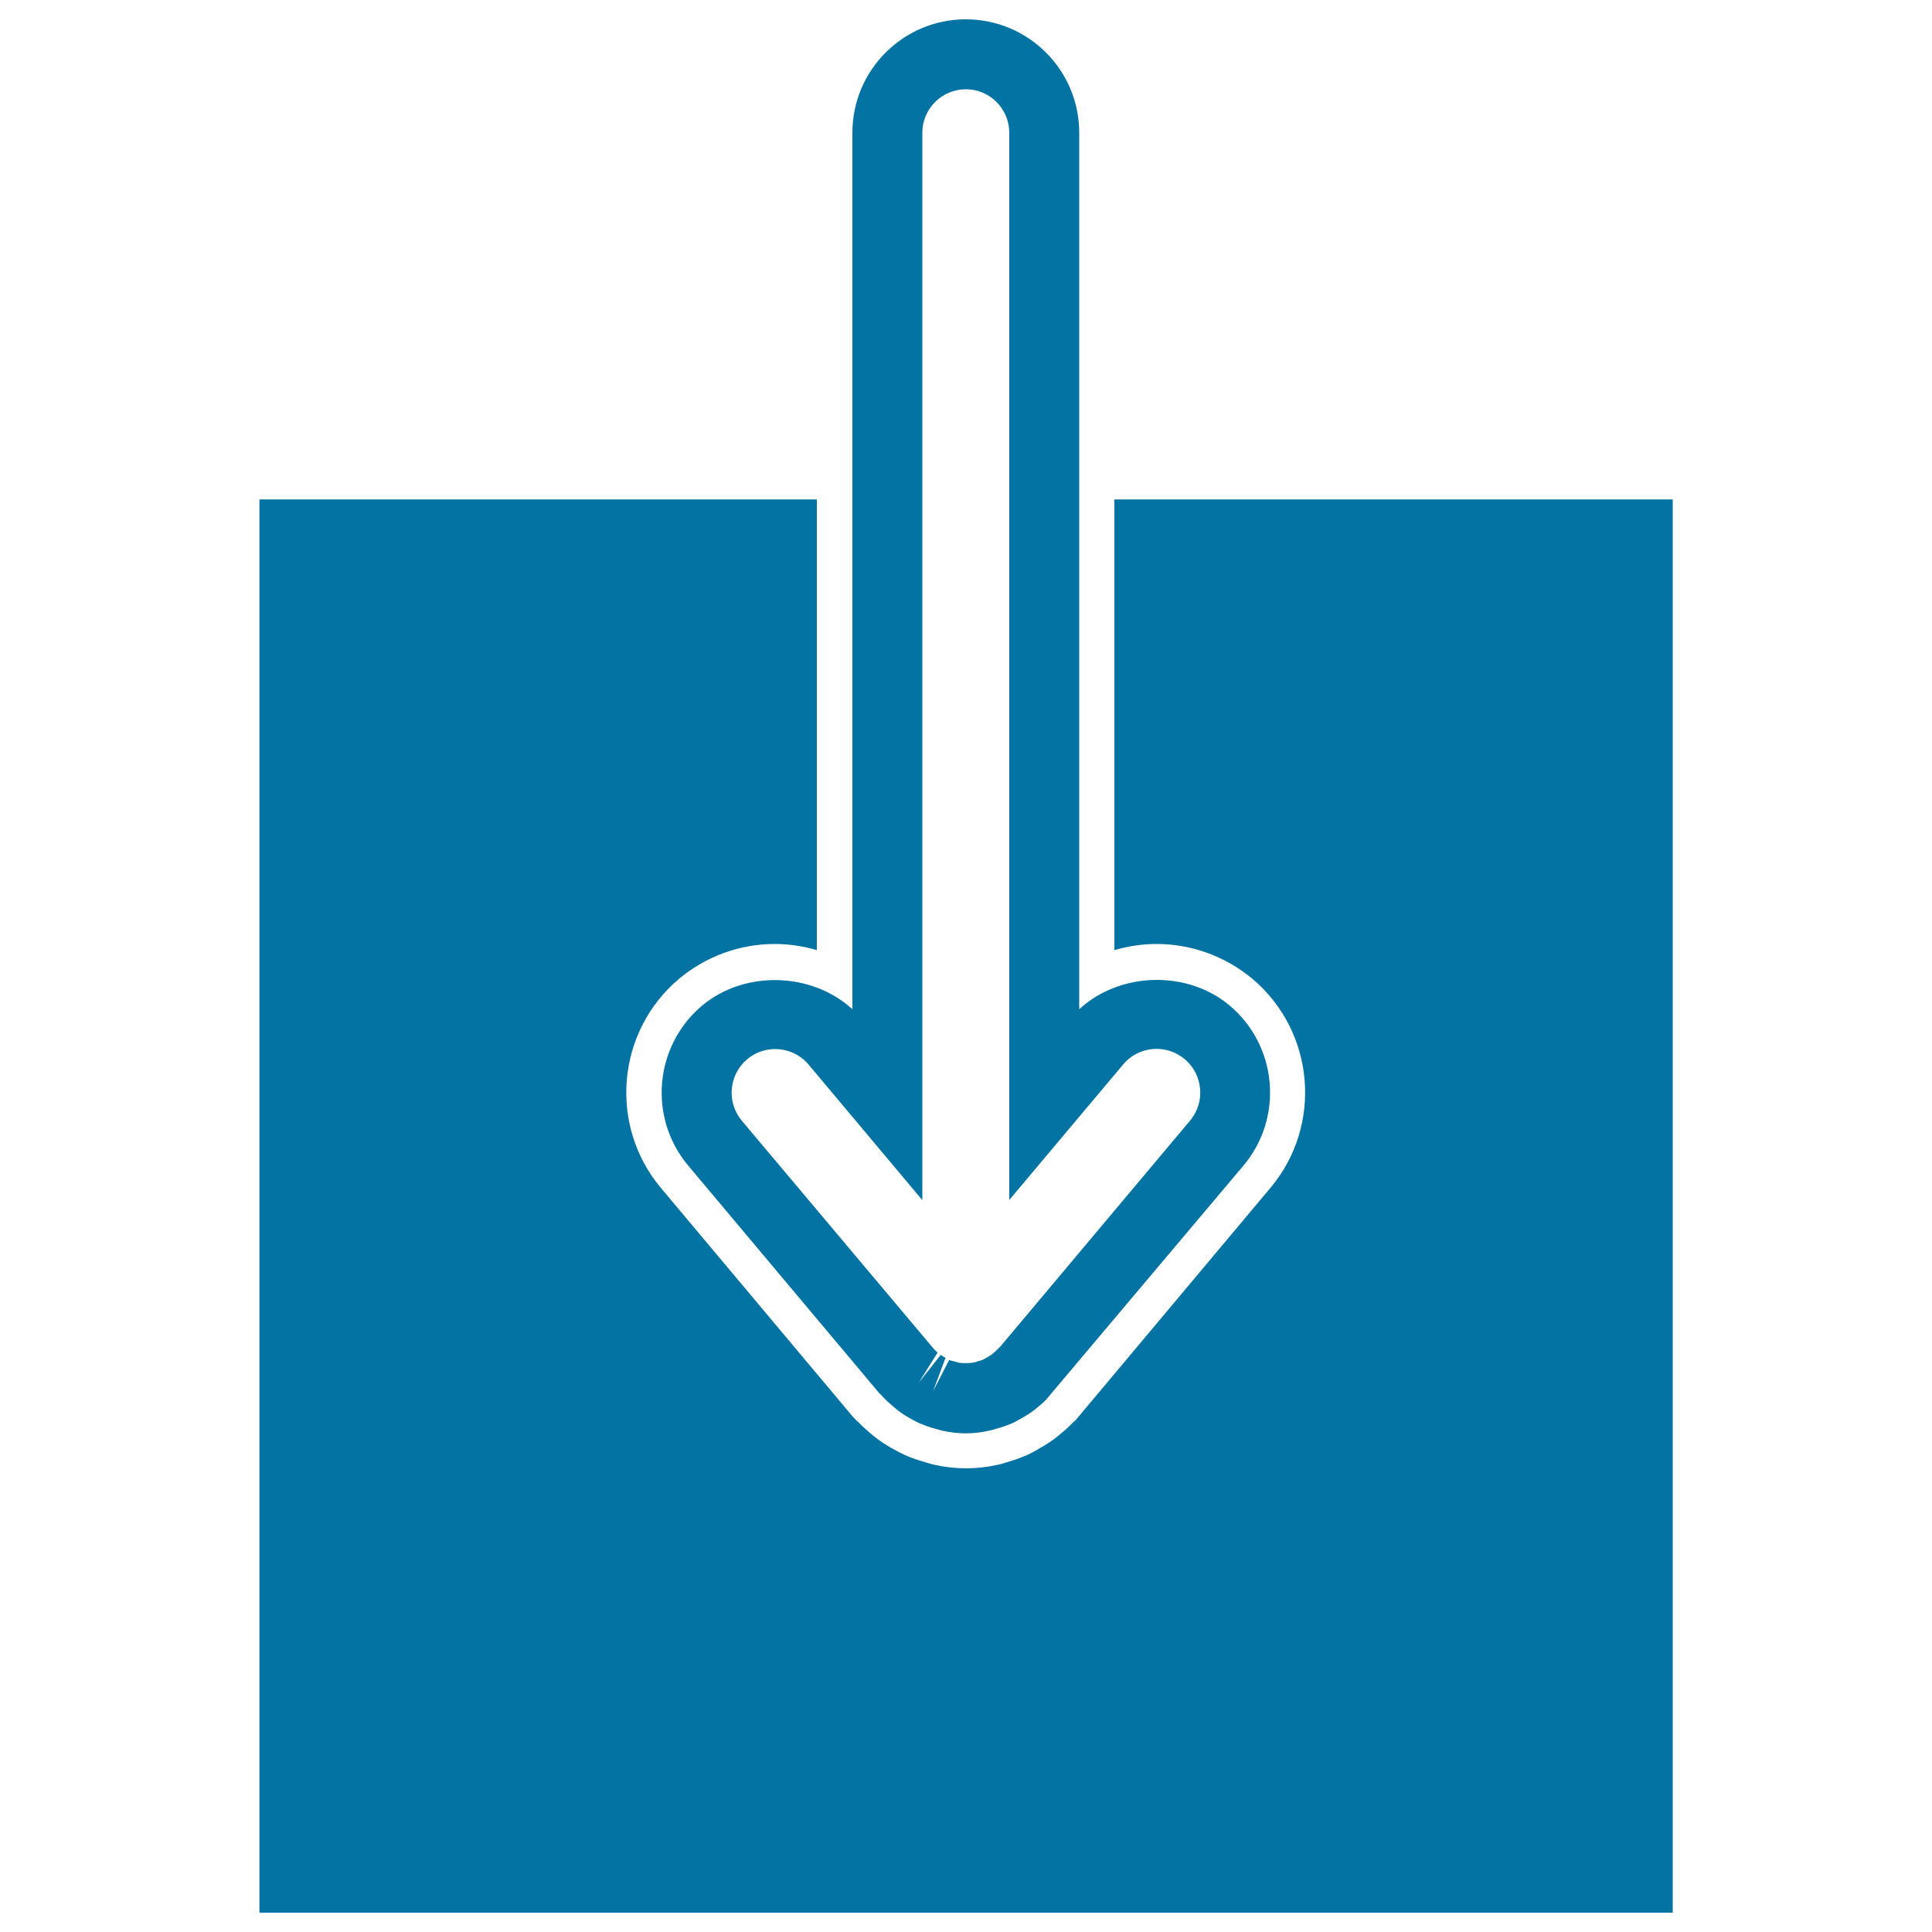
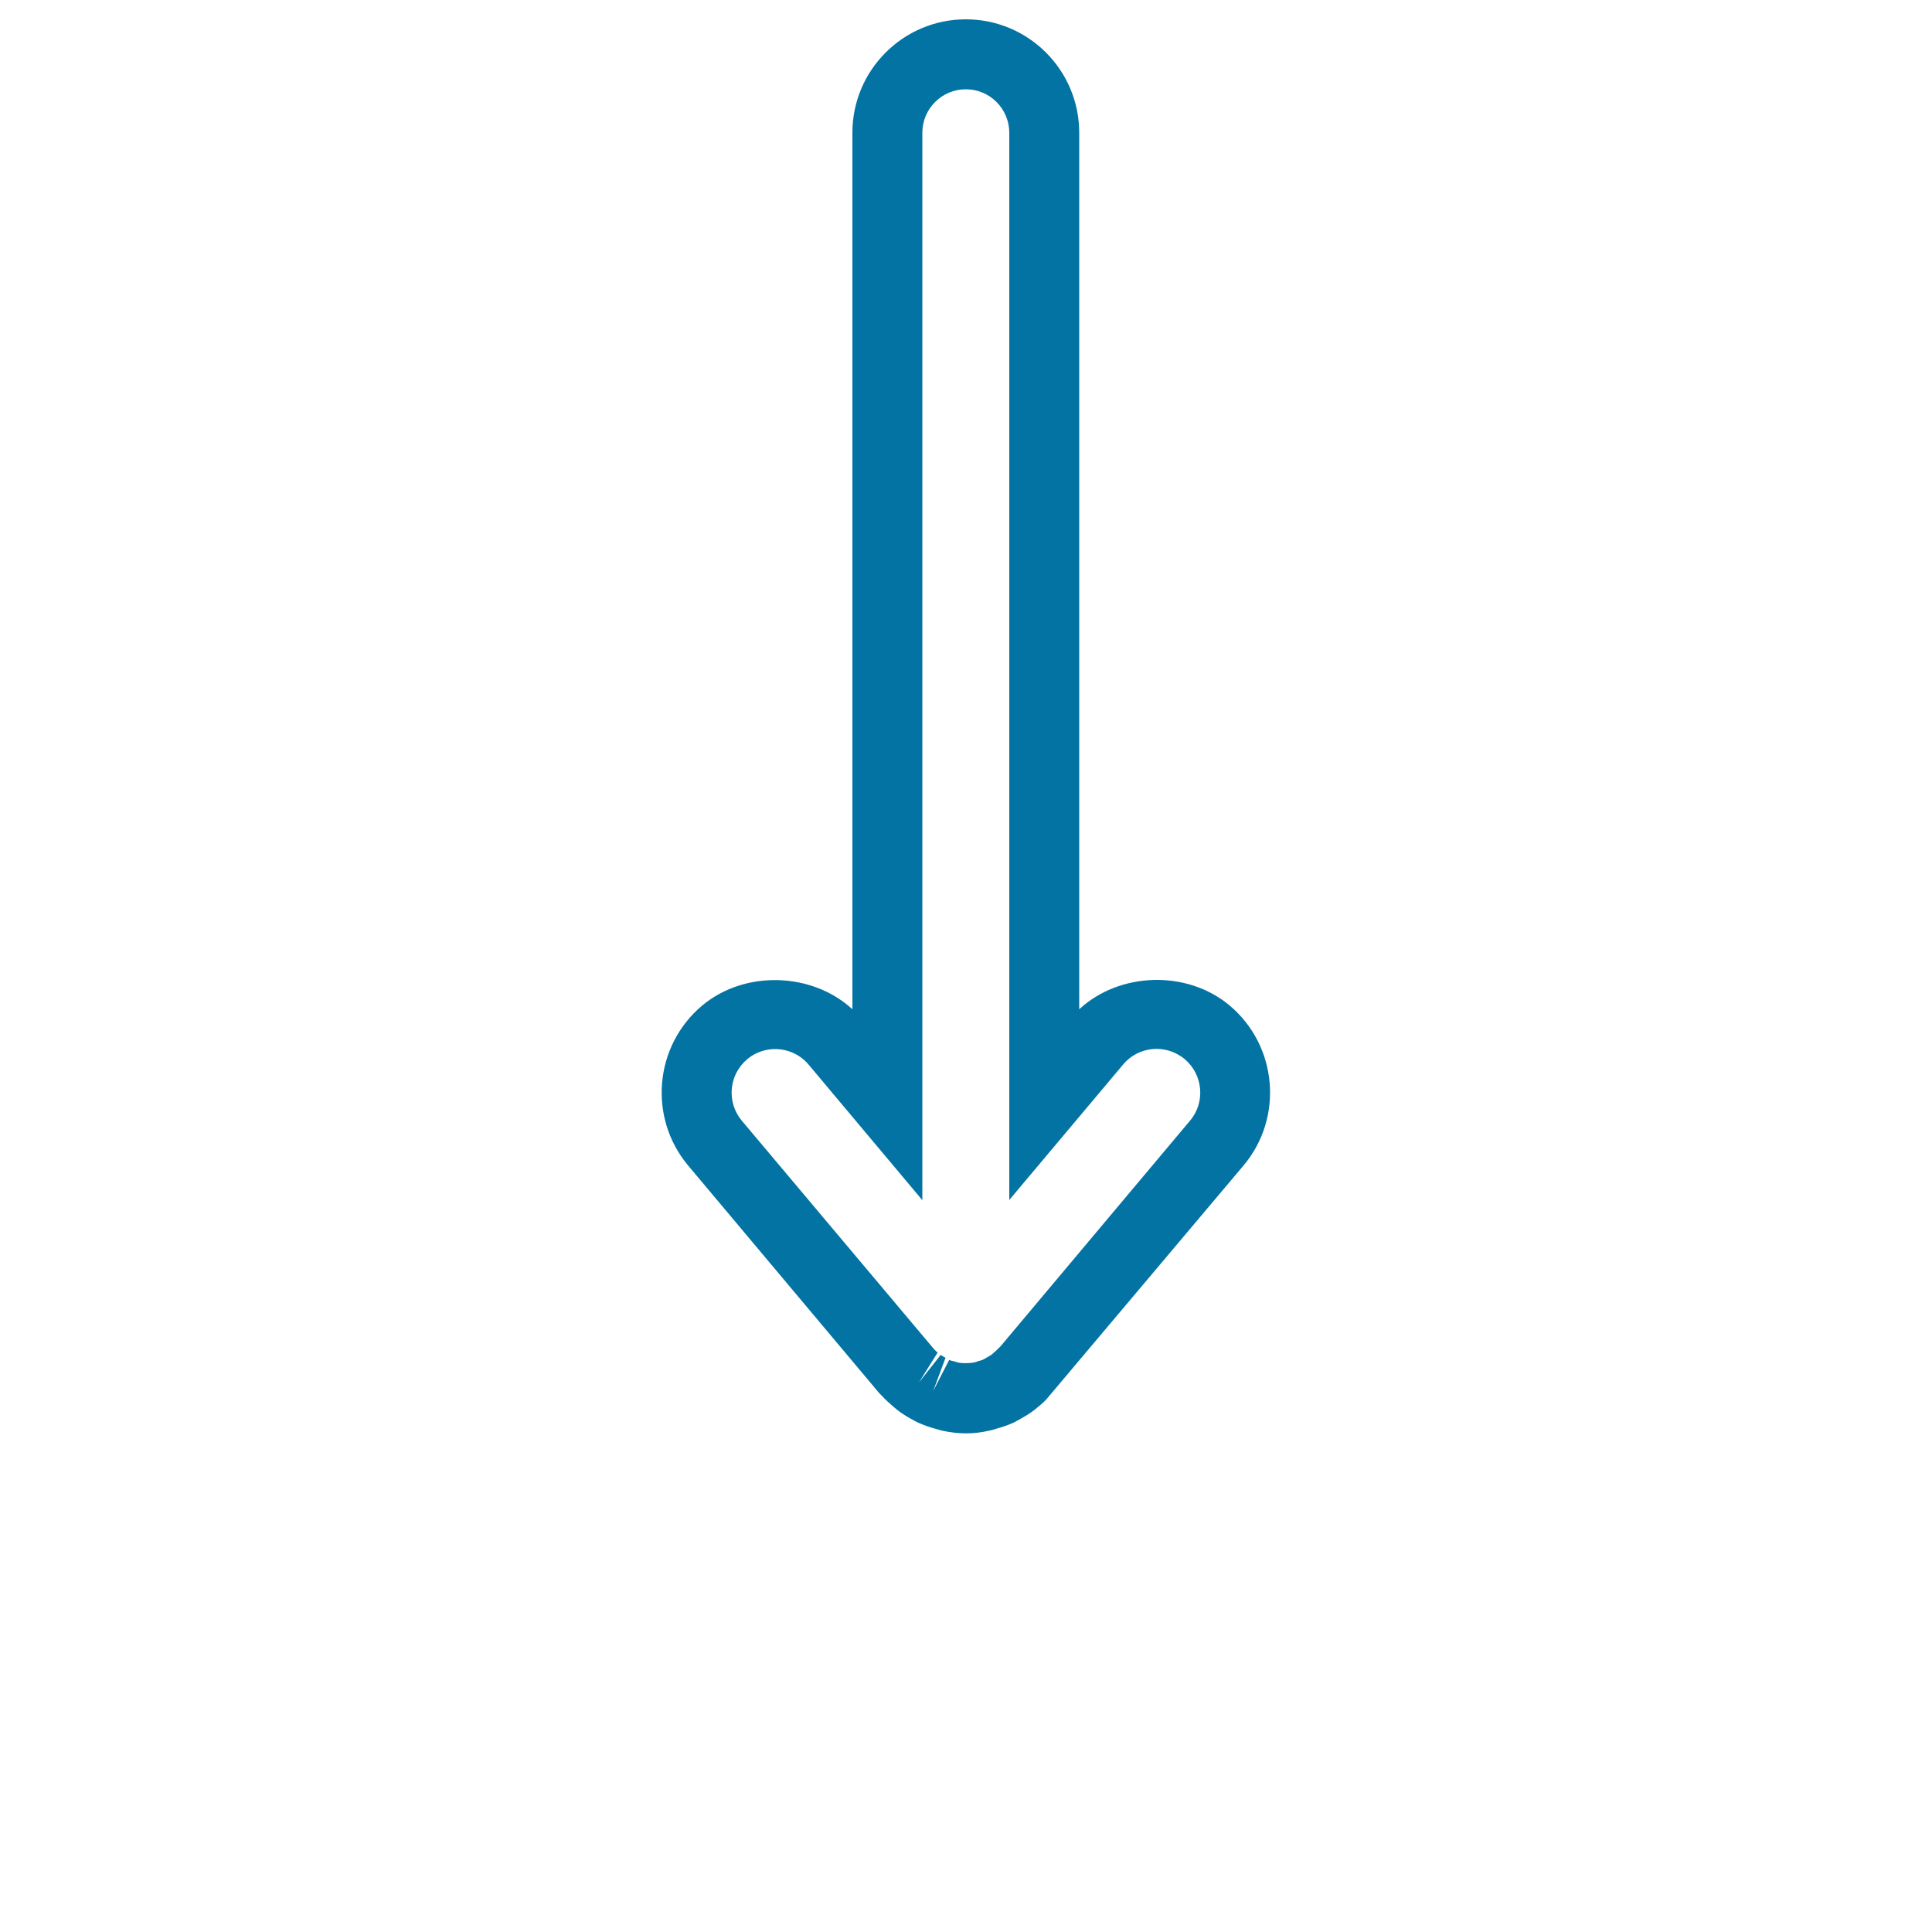
<svg xmlns="http://www.w3.org/2000/svg" viewBox="0 0 1000 1000" style="fill:#0273a2">
  <title>Download Square SVG icon</title>
  <g>
    <g>
-       <path d="M500,741.9c-4.1,0-8.2-0.5-12.4-1.4l-3.2-0.9c-2.7-0.7-5.6-1.7-8.4-2.9c-1.4-0.6-2.3-1.1-3.2-1.6c-2.8-1.5-5.1-2.9-7.3-4.5c-1.1-0.8-2.1-1.7-3.2-2.6c-2.1-1.8-4.1-3.6-5.9-5.6l-1.3-1.3l-98.9-117.8c-20.8-24.8-17.6-61.9,7.2-82.8c22.1-18.5,57-17.3,77.8,1.9V68.7c0-32.4,26.3-58.7,58.7-58.7c32.4,0,58.7,26.3,58.7,58.7v453.7c20.8-19.3,55.7-20.5,77.8-2c24.8,20.8,28.1,58,7.3,82.8L542.1,723.7c-0.4,0.6-2.3,2.5-4.3,4.1c-1.4,1.2-2.4,2-3.5,2.8c-2.2,1.6-4.5,2.9-6.8,4.2c-1.5,0.8-2.3,1.3-3.2,1.7c-3.2,1.4-6,2.3-9,3.1c-1,0.4-2.2,0.7-3.3,0.9C508.2,741.4,504.1,741.9,500,741.9z M486.9,701.3c0.8,0.6,1.6,1,2.5,1.5L483,720l8.3-16.1c0.5,0.3,1.7,0.5,2.8,0.8l2,0.6c1.7,0.3,5.3,0.5,8.6-0.2l1.4-0.5c0.8-0.2,2-0.5,3-1c2.2-1.3,3.2-1.8,4.1-2.4c2-1.7,2.7-2.4,3.4-3.1l1.4-1.4L616,580c8-9.5,6.7-23.8-2.8-31.8c-5.2-4.3-10.7-5.3-14.5-5.3c-6.7,0-13,2.9-17.3,8l-59,70.2V68.7c0-12.4-10.1-22.5-22.5-22.5c-12.4,0-22.5,10.1-22.5,22.5v552.5L418.5,551c-4.3-5.1-10.6-8-17.3-8c-3.7,0-9.3,0.9-14.5,5.3c-9.5,8-10.7,22.2-2.8,31.7l99.7,118.5c0.4,0.4,1.1,1,1.7,1.6l-9.7,15.5L486.9,701.3z" />
+       <path d="M500,741.9c-4.1,0-8.2-0.5-12.4-1.4l-3.2-0.9c-2.7-0.7-5.6-1.7-8.4-2.9c-1.4-0.6-2.3-1.1-3.2-1.6c-2.8-1.5-5.1-2.9-7.3-4.5c-1.1-0.8-2.1-1.7-3.2-2.6c-2.1-1.8-4.1-3.6-5.9-5.6l-1.3-1.3l-98.9-117.8c-20.8-24.8-17.6-61.9,7.2-82.8c22.1-18.5,57-17.3,77.8,1.9V68.7c0-32.4,26.3-58.7,58.7-58.7c32.4,0,58.7,26.3,58.7,58.7v453.7c20.8-19.3,55.7-20.5,77.8-2c24.8,20.8,28.1,58,7.3,82.8L542.1,723.7c-0.4,0.6-2.3,2.5-4.3,4.1c-1.4,1.2-2.4,2-3.5,2.8c-2.2,1.6-4.5,2.9-6.8,4.2c-1.5,0.8-2.3,1.3-3.2,1.7c-3.2,1.4-6,2.3-9,3.1c-1,0.4-2.2,0.7-3.3,0.9C508.2,741.4,504.1,741.9,500,741.9z M486.9,701.3c0.8,0.6,1.6,1,2.5,1.5L483,720l8.3-16.1c0.5,0.3,1.7,0.5,2.8,0.8l2,0.6c1.7,0.3,5.3,0.5,8.6-0.2l1.4-0.5c0.8-0.2,2-0.5,3-1c2.2-1.3,3.2-1.8,4.1-2.4c2-1.7,2.7-2.4,3.4-3.1l1.4-1.4L616,580c8-9.5,6.7-23.8-2.8-31.8c-5.2-4.3-10.7-5.3-14.5-5.3c-6.7,0-13,2.9-17.3,8l-59,70.2V68.7c0-12.4-10.1-22.5-22.5-22.5c-12.4,0-22.5,10.1-22.5,22.5v552.5L418.5,551c-4.3-5.1-10.6-8-17.3-8c-3.7,0-9.3,0.9-14.5,5.3c-9.5,8-10.7,22.2-2.8,31.7l99.7,118.5c0.4,0.4,1.1,1,1.7,1.6l-9.7,15.5z" />
    </g>
    <g>
-       <path d="M576.8,258.5v233.3c7-2.1,14.4-3.2,21.9-3.2c18,0,35.5,6.4,49.4,17.9c32.5,27.3,36.7,75.9,9.5,108.3L556.8,735l-1.5,1.3c-1.8,1.9-3.7,3.7-5.7,5.3c-1.7,1.4-3,2.6-4.5,3.6c-2.9,2.1-5.8,3.8-8.8,5.5c-1.5,0.8-2.7,1.5-4,2.1c-4.4,2-8.1,3.2-12,4.3c-0.8,0.3-2.7,0.9-4.6,1.2c-4.9,1.1-10.3,1.7-15.7,1.7c-5.3,0-10.8-0.6-16.2-1.8l-2.1-0.5l-2.6-0.8c-3.9-1.1-7.3-2.3-10.6-3.7c-2.2-1-3.4-1.7-4.7-2.4c-3.1-1.6-6.2-3.5-9.1-5.6c-1.5-1.1-3-2.3-4.5-3.6c-1.9-1.6-3.9-3.4-5.8-5.4l-0.9-0.7l-2.4-2.6l-99-118c-27.2-32.4-23-81,9.4-108.3c13.9-11.6,31.4-18,49.4-18c7.5,0,14.9,1.1,21.9,3.2V258.5H134.3V990h731.5V258.5H576.8z" />
-     </g>
+       </g>
  </g>
</svg>